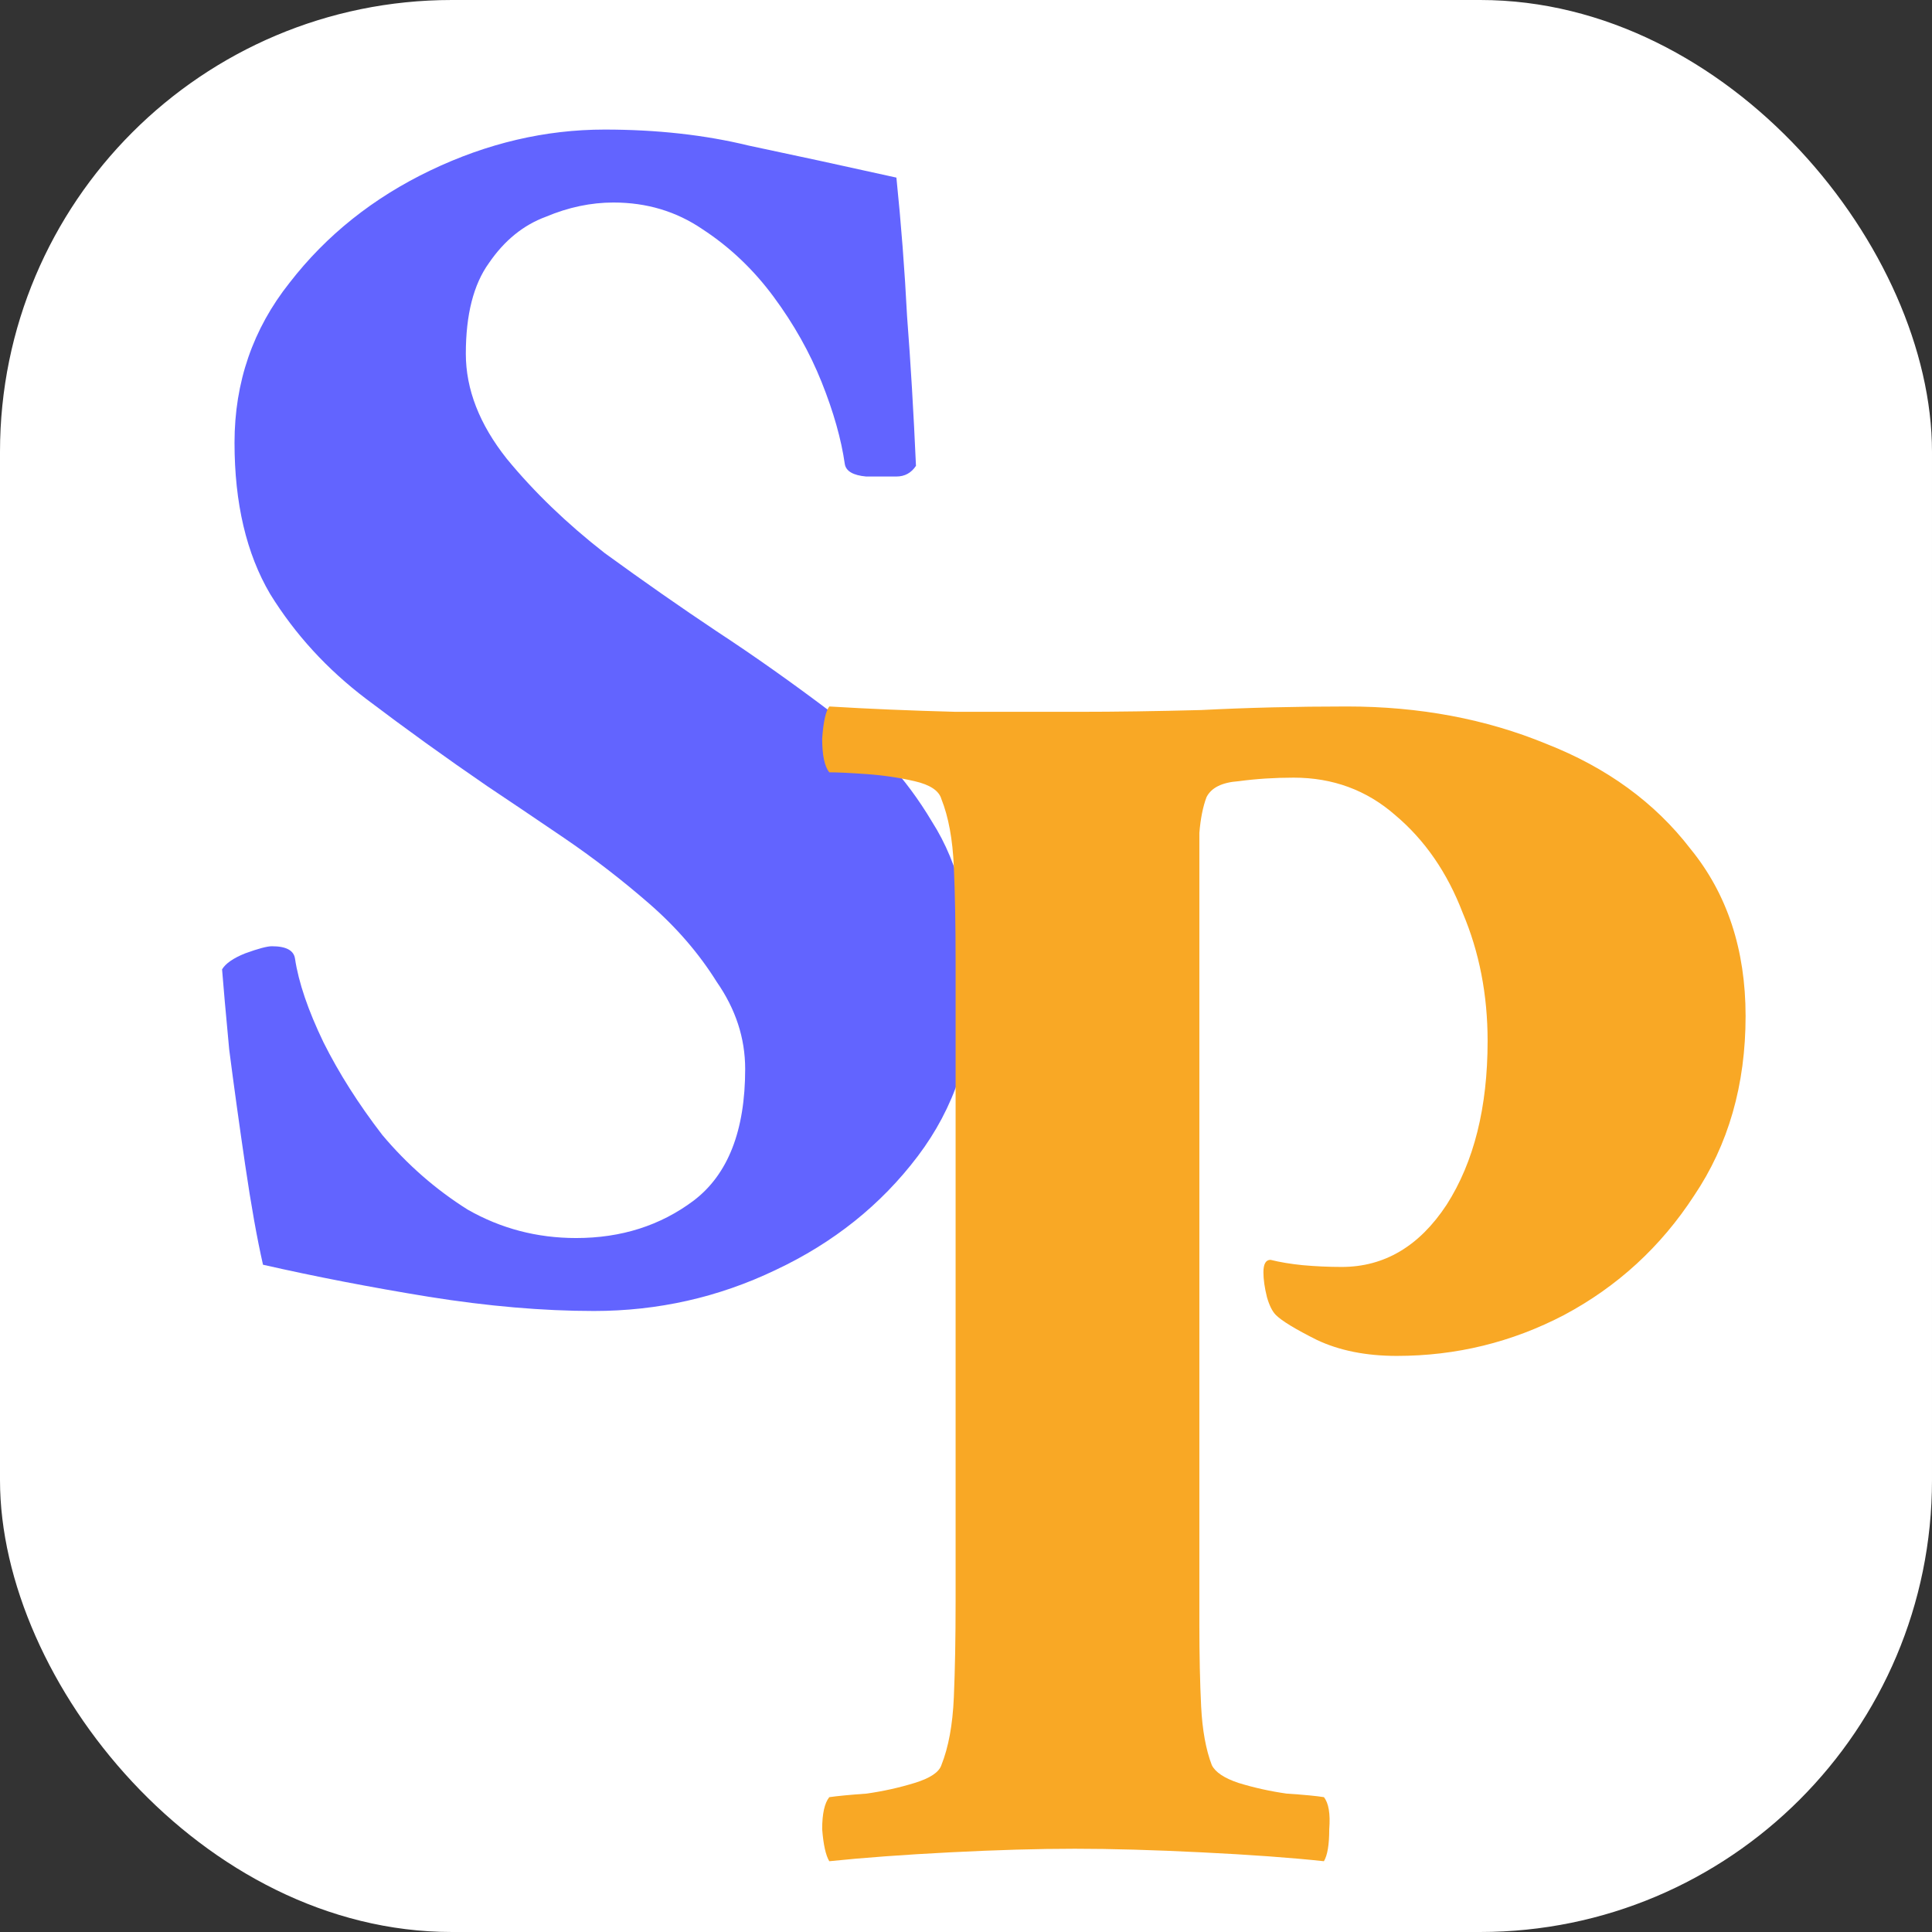
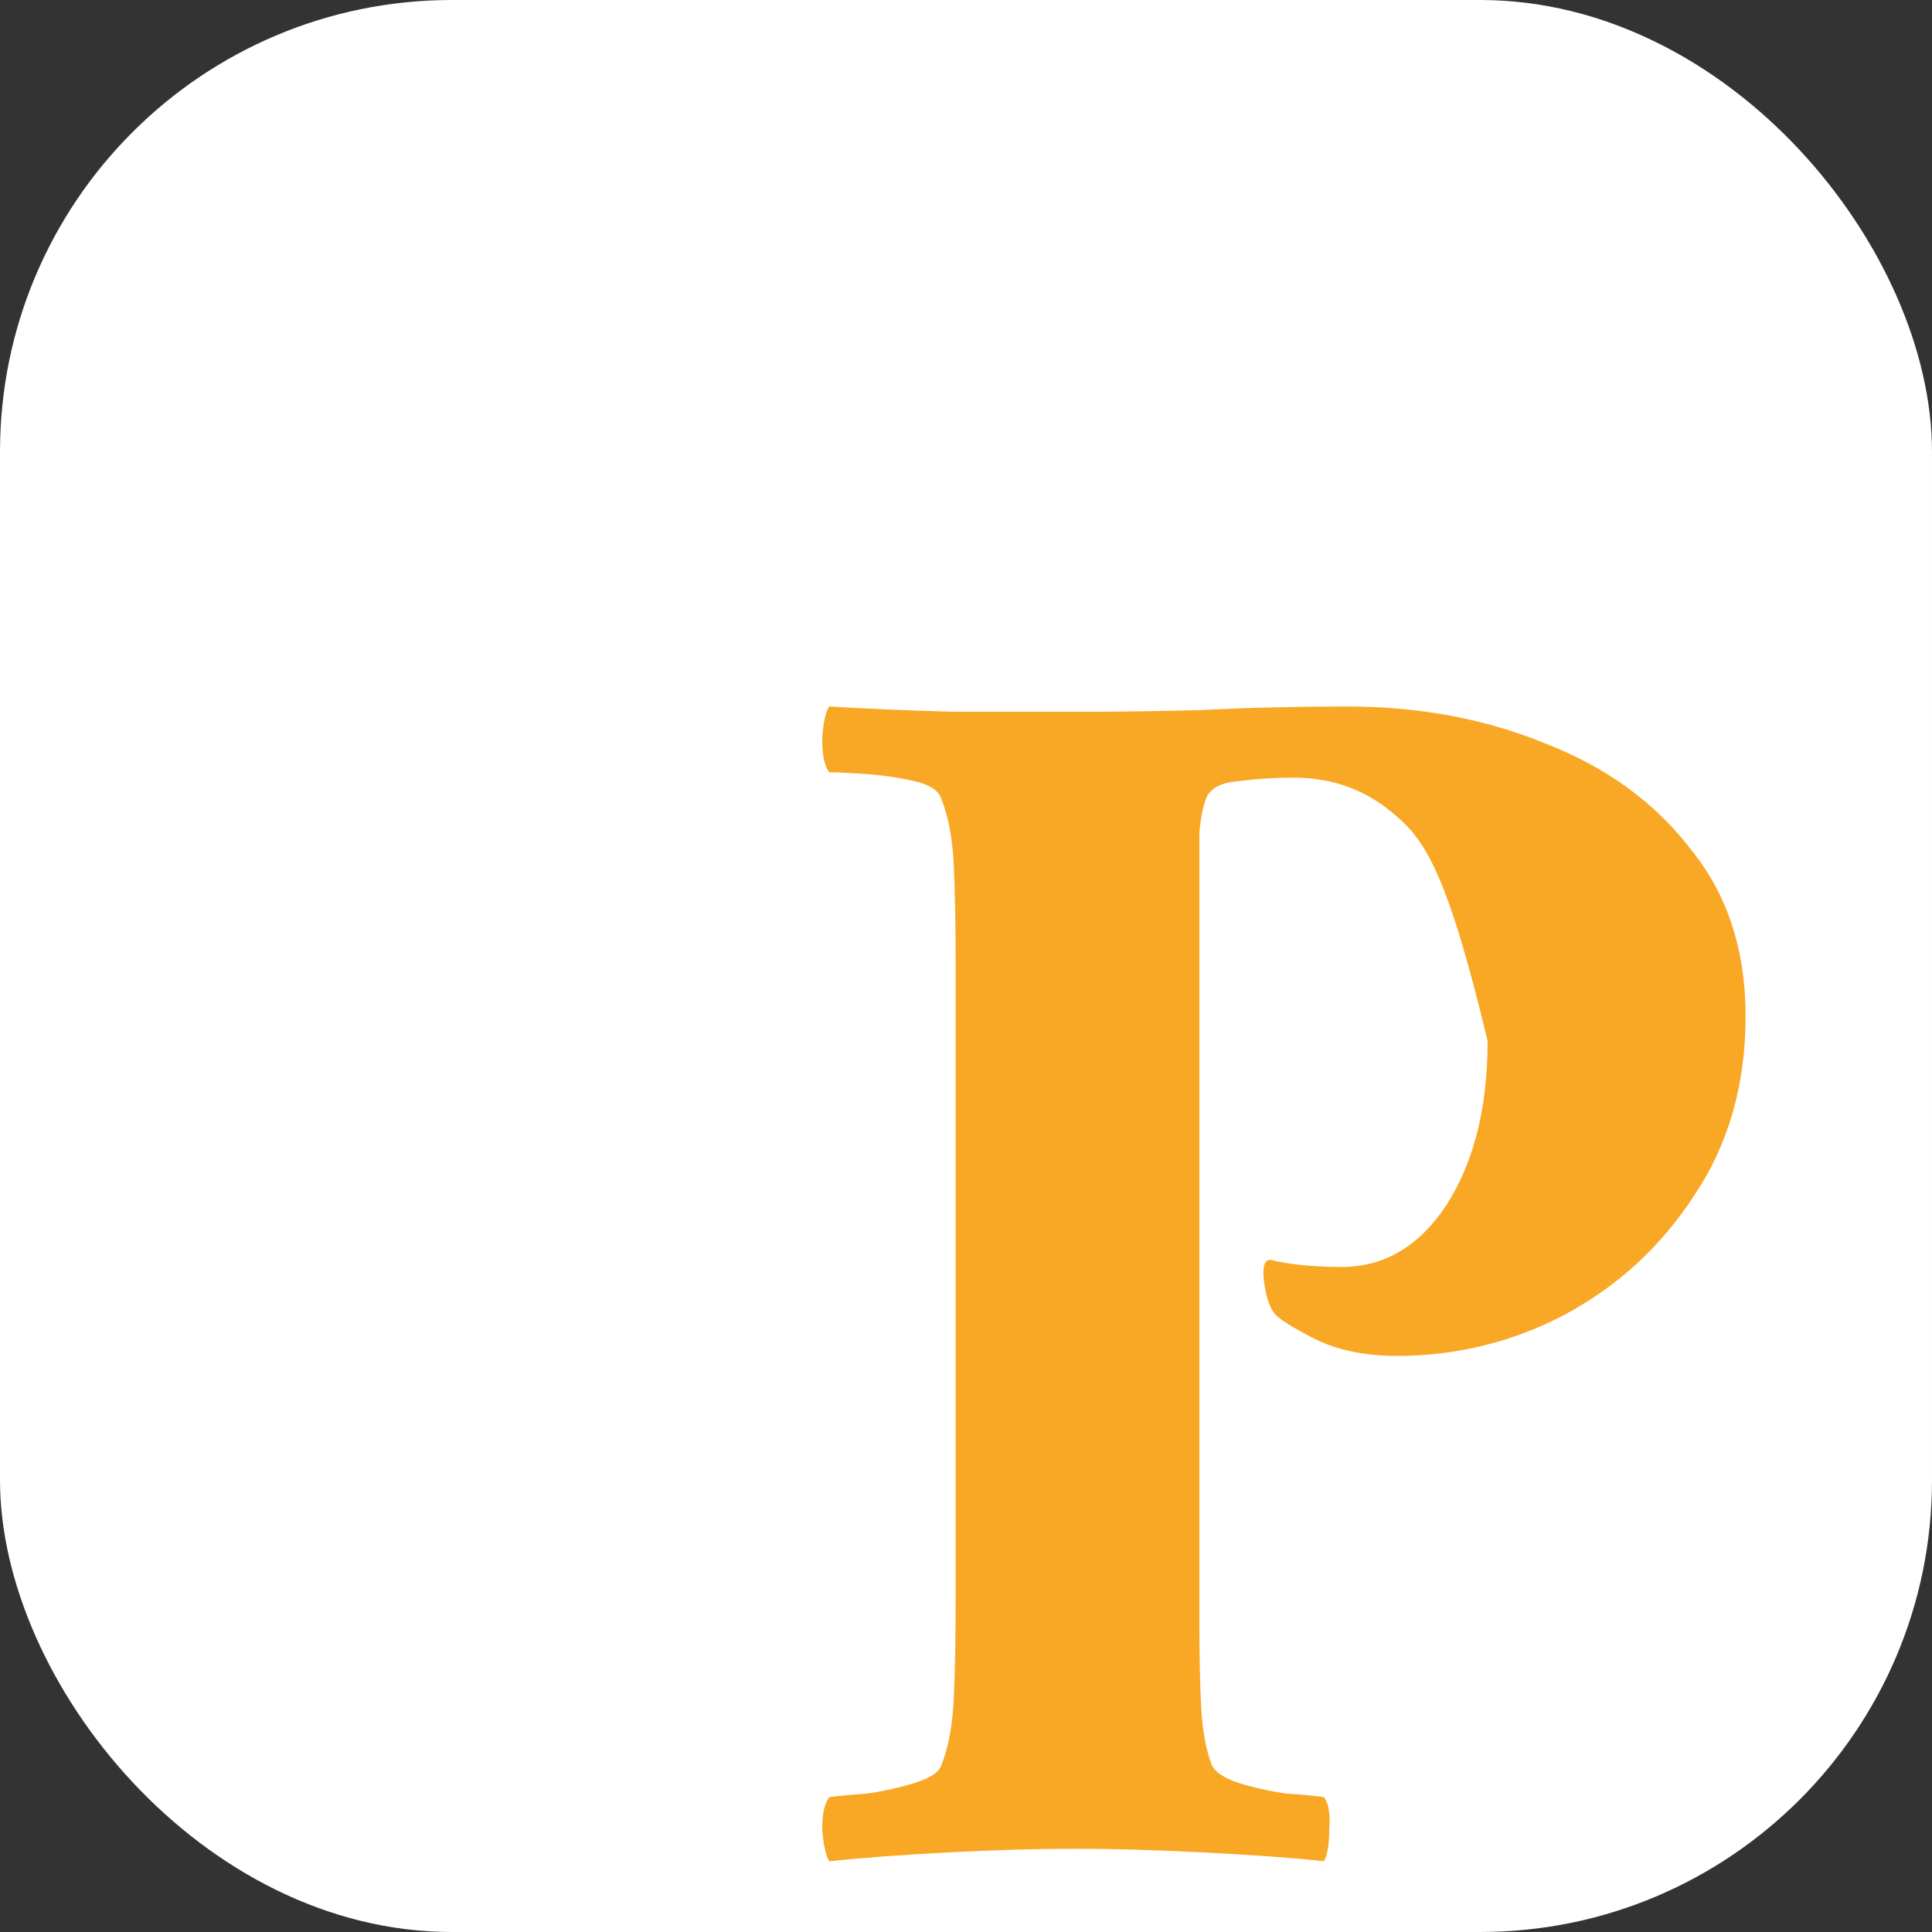
<svg xmlns="http://www.w3.org/2000/svg" width="124" height="124" viewBox="0 0 124 124" fill="none">
  <rect x="0" y="0" width="124" height="124" fill="#333333" stroke="none" />
  <g clip-path="url(#clip0_1021_2155)">
    <rect width="124" height="124" rx="29" fill="white" />
-     <path d="M38.805 8.316C42.155 8.316 45.238 8.658 48.055 9.344C50.948 9.953 54.108 10.638 57.533 11.399C57.838 14.368 58.066 17.337 58.218 20.306C58.447 23.275 58.637 26.473 58.789 29.899C58.485 30.356 58.066 30.584 57.533 30.584C57.533 30.584 57.495 30.584 57.419 30.584C57.115 30.584 56.506 30.584 55.592 30.584C54.755 30.508 54.298 30.241 54.222 29.785C53.993 28.186 53.498 26.435 52.737 24.532C51.976 22.628 50.948 20.801 49.654 19.05C48.36 17.299 46.837 15.853 45.086 14.711C43.411 13.569 41.508 12.998 39.376 12.998C37.93 12.998 36.483 13.302 35.037 13.911C33.59 14.444 32.372 15.434 31.382 16.881C30.393 18.251 29.898 20.192 29.898 22.704C29.898 24.988 30.773 27.234 32.524 29.442C34.275 31.574 36.369 33.591 38.805 35.494C41.318 37.322 43.716 38.996 45.999 40.519C48.436 42.118 50.91 43.869 53.422 45.772C56.011 47.599 58.142 49.921 59.817 52.738C61.568 55.479 62.444 59.057 62.444 63.472C62.444 67.507 61.264 71.085 58.904 74.207C56.544 77.328 53.498 79.764 49.768 81.516C46.114 83.266 42.231 84.142 38.12 84.142C34.846 84.142 31.306 83.837 27.5 83.228C23.769 82.619 20.229 81.934 16.88 81.173C16.499 79.498 16.118 77.366 15.738 74.778C15.357 72.189 15.014 69.715 14.71 67.355C14.481 64.919 14.329 63.206 14.253 62.216C14.481 61.836 14.976 61.493 15.738 61.188C16.575 60.884 17.146 60.732 17.451 60.732C18.364 60.732 18.859 60.998 18.935 61.531C19.163 63.054 19.773 64.843 20.762 66.898C21.752 68.878 23.008 70.857 24.531 72.837C26.129 74.74 27.957 76.339 30.012 77.633C32.144 78.851 34.466 79.46 36.978 79.46C39.871 79.46 42.383 78.66 44.515 77.062C46.723 75.387 47.827 72.57 47.827 68.611C47.827 66.632 47.218 64.767 45.999 63.016C44.858 61.188 43.411 59.514 41.66 57.991C39.909 56.468 38.082 55.06 36.179 53.766C34.275 52.472 32.639 51.368 31.268 50.454C28.604 48.627 26.015 46.762 23.503 44.858C20.991 42.955 18.935 40.709 17.336 38.121C15.814 35.532 15.052 32.297 15.052 28.414C15.052 24.532 16.232 21.106 18.593 18.137C20.953 15.091 23.96 12.693 27.614 10.942C31.268 9.191 34.999 8.316 38.805 8.316Z" fill="#6264FF" />
-     <path d="M112.036 65.214C112.036 69.629 110.932 73.474 108.725 76.747C106.593 80.021 103.814 82.571 100.388 84.399C97.038 86.15 93.46 87.025 89.654 87.025C87.674 87.025 85.962 86.683 84.515 85.997C83.145 85.312 82.269 84.779 81.888 84.399C81.66 84.17 81.47 83.79 81.317 83.257C81.165 82.648 81.089 82.115 81.089 81.658C81.089 81.125 81.241 80.859 81.546 80.859C82.155 81.011 82.84 81.125 83.601 81.201C84.439 81.277 85.276 81.315 86.114 81.315C88.854 81.315 91.1 79.983 92.851 77.318C94.602 74.578 95.478 71.076 95.478 66.812C95.478 63.843 94.945 61.103 93.879 58.59C92.889 56.002 91.443 53.908 89.54 52.309C87.713 50.711 85.543 49.911 83.03 49.911C81.812 49.911 80.632 49.987 79.49 50.14C78.424 50.216 77.739 50.559 77.435 51.167C77.206 51.777 77.054 52.538 76.978 53.451C76.978 54.365 76.978 55.431 76.978 56.649C76.978 56.877 76.978 57.106 76.978 57.334C76.978 57.562 76.978 57.791 76.978 58.019V102.784C76.978 103.013 76.978 103.279 76.978 103.584C76.978 103.812 76.978 104.04 76.978 104.269C76.978 106.248 77.016 107.999 77.092 109.522C77.168 111.044 77.397 112.3 77.777 113.29C78.006 113.747 78.577 114.128 79.49 114.432C80.48 114.737 81.508 114.965 82.574 115.117C83.716 115.193 84.515 115.27 84.972 115.346C85.276 115.726 85.391 116.412 85.314 117.401C85.314 118.391 85.2 119.076 84.972 119.457C82.84 119.228 80.214 119.038 77.092 118.886C74.047 118.734 71.344 118.657 68.984 118.657C66.624 118.657 63.96 118.734 60.991 118.886C58.022 119.038 55.433 119.228 53.225 119.457C52.997 119.076 52.845 118.391 52.769 117.401C52.769 116.412 52.921 115.726 53.225 115.346C53.758 115.27 54.557 115.193 55.623 115.117C56.689 114.965 57.717 114.737 58.707 114.432C59.696 114.128 60.267 113.747 60.42 113.29C60.876 112.148 61.143 110.702 61.219 108.951C61.295 107.2 61.333 105.144 61.333 102.784V61.788C61.333 59.352 61.295 57.296 61.219 55.621C61.143 53.87 60.876 52.424 60.42 51.282C60.267 50.749 59.696 50.368 58.707 50.14C57.717 49.911 56.689 49.759 55.623 49.683C54.557 49.607 53.758 49.569 53.225 49.569C52.921 49.188 52.769 48.465 52.769 47.399C52.845 46.333 52.997 45.648 53.225 45.343C55.738 45.496 58.44 45.61 61.333 45.686C64.226 45.686 66.853 45.686 69.213 45.686C71.573 45.686 74.199 45.648 77.092 45.572C80.061 45.42 83.183 45.343 86.456 45.343C91.1 45.343 95.364 46.143 99.246 47.742C103.129 49.264 106.212 51.51 108.496 54.479C110.856 57.372 112.036 60.95 112.036 65.214Z" fill="#F9A825" />
+     <path d="M112.036 65.214C112.036 69.629 110.932 73.474 108.725 76.747C106.593 80.021 103.814 82.571 100.388 84.399C97.038 86.15 93.46 87.025 89.654 87.025C87.674 87.025 85.962 86.683 84.515 85.997C83.145 85.312 82.269 84.779 81.888 84.399C81.66 84.17 81.47 83.79 81.317 83.257C81.165 82.648 81.089 82.115 81.089 81.658C81.089 81.125 81.241 80.859 81.546 80.859C82.155 81.011 82.84 81.125 83.601 81.201C84.439 81.277 85.276 81.315 86.114 81.315C88.854 81.315 91.1 79.983 92.851 77.318C94.602 74.578 95.478 71.076 95.478 66.812C92.889 56.002 91.443 53.908 89.54 52.309C87.713 50.711 85.543 49.911 83.03 49.911C81.812 49.911 80.632 49.987 79.49 50.14C78.424 50.216 77.739 50.559 77.435 51.167C77.206 51.777 77.054 52.538 76.978 53.451C76.978 54.365 76.978 55.431 76.978 56.649C76.978 56.877 76.978 57.106 76.978 57.334C76.978 57.562 76.978 57.791 76.978 58.019V102.784C76.978 103.013 76.978 103.279 76.978 103.584C76.978 103.812 76.978 104.04 76.978 104.269C76.978 106.248 77.016 107.999 77.092 109.522C77.168 111.044 77.397 112.3 77.777 113.29C78.006 113.747 78.577 114.128 79.49 114.432C80.48 114.737 81.508 114.965 82.574 115.117C83.716 115.193 84.515 115.27 84.972 115.346C85.276 115.726 85.391 116.412 85.314 117.401C85.314 118.391 85.2 119.076 84.972 119.457C82.84 119.228 80.214 119.038 77.092 118.886C74.047 118.734 71.344 118.657 68.984 118.657C66.624 118.657 63.96 118.734 60.991 118.886C58.022 119.038 55.433 119.228 53.225 119.457C52.997 119.076 52.845 118.391 52.769 117.401C52.769 116.412 52.921 115.726 53.225 115.346C53.758 115.27 54.557 115.193 55.623 115.117C56.689 114.965 57.717 114.737 58.707 114.432C59.696 114.128 60.267 113.747 60.42 113.29C60.876 112.148 61.143 110.702 61.219 108.951C61.295 107.2 61.333 105.144 61.333 102.784V61.788C61.333 59.352 61.295 57.296 61.219 55.621C61.143 53.87 60.876 52.424 60.42 51.282C60.267 50.749 59.696 50.368 58.707 50.14C57.717 49.911 56.689 49.759 55.623 49.683C54.557 49.607 53.758 49.569 53.225 49.569C52.921 49.188 52.769 48.465 52.769 47.399C52.845 46.333 52.997 45.648 53.225 45.343C55.738 45.496 58.44 45.61 61.333 45.686C64.226 45.686 66.853 45.686 69.213 45.686C71.573 45.686 74.199 45.648 77.092 45.572C80.061 45.42 83.183 45.343 86.456 45.343C91.1 45.343 95.364 46.143 99.246 47.742C103.129 49.264 106.212 51.51 108.496 54.479C110.856 57.372 112.036 60.95 112.036 65.214Z" fill="#F9A825" />
  </g>
  <defs>
    <clipPath id="clip0_1021_2155">
      <rect width="124" height="124" rx="29" fill="white" />
    </clipPath>
  </defs>
</svg>